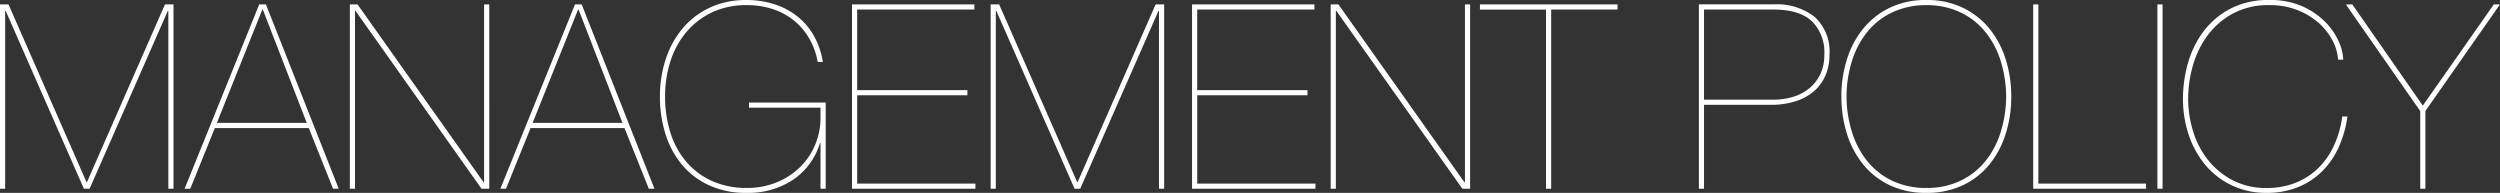
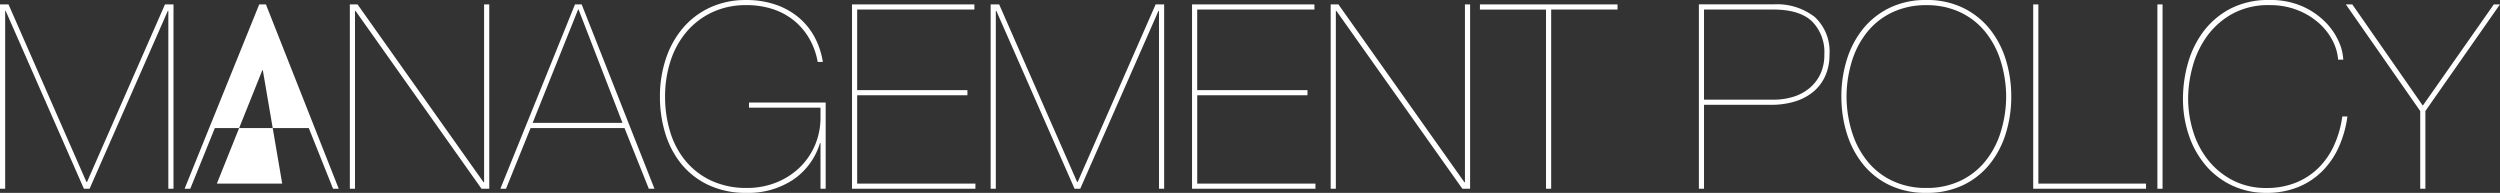
<svg xmlns="http://www.w3.org/2000/svg" width="348.588" height="26.892" viewBox="0 0 348.588 26.892">
  <rect x="0" y="0" width="348.588" height="26.892" fill="#333333" stroke="none" />
-   <path id="パス_171" data-name="パス 171" d="M24.948-25.7,14.076-.936H14L3.132-25.7H1.944V0h.72V-24.8h.072L13.644,0h.792L25.344-24.8h.072V0h.72V-25.7ZM31.9-8.46H45L48.384,0h.792L39.024-25.7h-.936L27.684,0h.792Zm12.816-.72H32.184l6.336-15.8h.072ZM50.724-25.7V0h.72V-24.8h.072L69.084,0h1.08V-25.7h-.72V-.9h-.072L51.8-25.7ZM75.924-8.46h13.1L92.412,0H93.2L83.052-25.7h-.936L71.712,0H72.5ZM88.74-9.18H76.212l6.336-15.8h.072ZM106.38-11.3h9.972v1.332a9.762,9.762,0,0,1-.792,3.942A9.48,9.48,0,0,1,113.382-2.9a10.023,10.023,0,0,1-3.258,2.052,10.8,10.8,0,0,1-4,.738,11.594,11.594,0,0,1-4.986-1.008A10.3,10.3,0,0,1,97.56-3.852,11.625,11.625,0,0,1,95.4-7.9a16.624,16.624,0,0,1-.72-4.95,15.893,15.893,0,0,1,.756-4.95,11.932,11.932,0,0,1,2.214-4.05,10.572,10.572,0,0,1,3.564-2.736A11,11,0,0,1,106.02-25.6a11.613,11.613,0,0,1,3.69.558,9.23,9.23,0,0,1,2.952,1.6,9.092,9.092,0,0,1,2.124,2.5,9.945,9.945,0,0,1,1.17,3.258h.72a10.873,10.873,0,0,0-1.206-3.564,9.363,9.363,0,0,0-2.268-2.718A10.09,10.09,0,0,0,110-25.7a12.4,12.4,0,0,0-3.978-.612,11.845,11.845,0,0,0-5.076,1.044,11.041,11.041,0,0,0-3.78,2.862,12.823,12.823,0,0,0-2.376,4.284,16.463,16.463,0,0,0-.828,5.274,17.218,17.218,0,0,0,.774,5.22A12.467,12.467,0,0,0,97.02-3.366a10.787,10.787,0,0,0,3.78,2.88A12.179,12.179,0,0,0,106.02.576a11.31,11.31,0,0,0,6.516-1.836,9.451,9.451,0,0,0,3.744-5.112h.072V0h.72V-12.024H106.38ZM121.464-.72V-13.032h15.372v-.72H121.464V-24.984h16.344v-.72H120.744V0h17.208V-.72ZM163.08-25.7,152.208-.936h-.072L141.264-25.7h-1.188V0h.72V-24.8h.072L151.776,0h.792l10.908-24.8h.072V0h.72V-25.7Zm5.8,24.984V-13.032h15.372v-.72H168.876V-24.984H185.22v-.72H168.156V0h17.208V-.72ZM187.488-25.7V0h.72V-24.8h.072L205.848,0h1.08V-25.7h-.72V-.9h-.072L188.568-25.7Zm20.808.72h9.216V0h.72V-24.984h9.252v-.72H208.3ZM239.544,0V-11.7h9.324a11.387,11.387,0,0,0,3.294-.45,7.383,7.383,0,0,0,2.574-1.332,6.136,6.136,0,0,0,1.692-2.2,7.043,7.043,0,0,0,.612-3.006,6.551,6.551,0,0,0-2.052-5.256,8.566,8.566,0,0,0-5.76-1.764h-10.4V0Zm0-12.42V-24.984h9.684q3.6,0,5.346,1.62a6.07,6.07,0,0,1,1.746,4.68,6.212,6.212,0,0,1-.54,2.664,5.734,5.734,0,0,1-1.494,1.962,6.477,6.477,0,0,1-2.25,1.224,9.181,9.181,0,0,1-2.808.414Zm19.152-.432a17.1,17.1,0,0,1,.774-5.184,12.843,12.843,0,0,1,2.268-4.284,10.834,10.834,0,0,1,3.708-2.916,11.479,11.479,0,0,1,5.094-1.08,11.479,11.479,0,0,1,5.094,1.08,10.834,10.834,0,0,1,3.708,2.916,12.843,12.843,0,0,1,2.268,4.284,17.1,17.1,0,0,1,.774,5.184,17.1,17.1,0,0,1-.774,5.184,12.843,12.843,0,0,1-2.268,4.284,10.645,10.645,0,0,1-3.708,2.9A11.644,11.644,0,0,1,270.54.576a11.644,11.644,0,0,1-5.094-1.062,10.645,10.645,0,0,1-3.708-2.9,12.843,12.843,0,0,1-2.268-4.284A17.1,17.1,0,0,1,258.7-12.852Zm.72,0a16.9,16.9,0,0,0,.81,5.112,12.091,12.091,0,0,0,2.2,4.032A9.962,9.962,0,0,0,265.9-1.062a10.891,10.891,0,0,0,4.644.954,10.891,10.891,0,0,0,4.644-.954,9.963,9.963,0,0,0,3.474-2.646,12.091,12.091,0,0,0,2.2-4.032,16.9,16.9,0,0,0,.81-5.112,16.9,16.9,0,0,0-.81-5.112,12.091,12.091,0,0,0-2.2-4.032,9.963,9.963,0,0,0-3.474-2.646,10.891,10.891,0,0,0-4.644-.954,10.891,10.891,0,0,0-4.644.954A9.962,9.962,0,0,0,262.422-22a12.091,12.091,0,0,0-2.2,4.032A16.9,16.9,0,0,0,259.416-12.852ZM301.176-.72H286.164V-25.7h-.72V0h15.732ZM302.76-25.7V0h.72V-25.7Zm26.5,15.624h-.72a14.227,14.227,0,0,1-1.116,3.96,10.581,10.581,0,0,1-2.16,3.168,9.585,9.585,0,0,1-3.168,2.088,10.786,10.786,0,0,1-4.14.756,9.985,9.985,0,0,1-4.626-1.044,10.625,10.625,0,0,1-3.438-2.772,12.046,12.046,0,0,1-2.124-4,15.491,15.491,0,0,1-.72-4.716,16.934,16.934,0,0,1,.594-4.284,13.2,13.2,0,0,1,1.926-4.194,10.893,10.893,0,0,1,3.51-3.2A10.4,10.4,0,0,1,318.42-25.6a10.386,10.386,0,0,1,3.8.666,9.958,9.958,0,0,1,2.952,1.746,8.54,8.54,0,0,1,1.962,2.43A6.945,6.945,0,0,1,327.96-18h.72A7,7,0,0,0,328-20.628a9.2,9.2,0,0,0-1.926-2.718,10.416,10.416,0,0,0-3.186-2.124,10.933,10.933,0,0,0-4.464-.846,11.48,11.48,0,0,0-5.58,1.26,11.18,11.18,0,0,0-3.744,3.24,13.493,13.493,0,0,0-2.106,4.41,18,18,0,0,0-.666,4.77,15.746,15.746,0,0,0,.864,5.31,12.726,12.726,0,0,0,2.394,4.176,10.909,10.909,0,0,0,3.672,2.736,11.061,11.061,0,0,0,4.7.99,11.552,11.552,0,0,0,4.392-.792,10.221,10.221,0,0,0,3.366-2.2,11.289,11.289,0,0,0,2.322-3.366A15.288,15.288,0,0,0,329.256-10.08ZM349.668-25.7l-9.9,14.112L329.94-25.7h-.9l10.368,14.868V0h.72V-10.836l10.4-14.868Z" transform="translate(-1.944 26.316)" fill="#fff" />
+   <path id="パス_171" data-name="パス 171" d="M24.948-25.7,14.076-.936H14L3.132-25.7H1.944V0h.72V-24.8h.072L13.644,0h.792L25.344-24.8h.072V0h.72V-25.7ZM31.9-8.46H45L48.384,0h.792L39.024-25.7h-.936L27.684,0h.792m12.816-.72H32.184l6.336-15.8h.072ZM50.724-25.7V0h.72V-24.8h.072L69.084,0h1.08V-25.7h-.72V-.9h-.072L51.8-25.7ZM75.924-8.46h13.1L92.412,0H93.2L83.052-25.7h-.936L71.712,0H72.5ZM88.74-9.18H76.212l6.336-15.8h.072ZM106.38-11.3h9.972v1.332a9.762,9.762,0,0,1-.792,3.942A9.48,9.48,0,0,1,113.382-2.9a10.023,10.023,0,0,1-3.258,2.052,10.8,10.8,0,0,1-4,.738,11.594,11.594,0,0,1-4.986-1.008A10.3,10.3,0,0,1,97.56-3.852,11.625,11.625,0,0,1,95.4-7.9a16.624,16.624,0,0,1-.72-4.95,15.893,15.893,0,0,1,.756-4.95,11.932,11.932,0,0,1,2.214-4.05,10.572,10.572,0,0,1,3.564-2.736A11,11,0,0,1,106.02-25.6a11.613,11.613,0,0,1,3.69.558,9.23,9.23,0,0,1,2.952,1.6,9.092,9.092,0,0,1,2.124,2.5,9.945,9.945,0,0,1,1.17,3.258h.72a10.873,10.873,0,0,0-1.206-3.564,9.363,9.363,0,0,0-2.268-2.718A10.09,10.09,0,0,0,110-25.7a12.4,12.4,0,0,0-3.978-.612,11.845,11.845,0,0,0-5.076,1.044,11.041,11.041,0,0,0-3.78,2.862,12.823,12.823,0,0,0-2.376,4.284,16.463,16.463,0,0,0-.828,5.274,17.218,17.218,0,0,0,.774,5.22A12.467,12.467,0,0,0,97.02-3.366a10.787,10.787,0,0,0,3.78,2.88A12.179,12.179,0,0,0,106.02.576a11.31,11.31,0,0,0,6.516-1.836,9.451,9.451,0,0,0,3.744-5.112h.072V0h.72V-12.024H106.38ZM121.464-.72V-13.032h15.372v-.72H121.464V-24.984h16.344v-.72H120.744V0h17.208V-.72ZM163.08-25.7,152.208-.936h-.072L141.264-25.7h-1.188V0h.72V-24.8h.072L151.776,0h.792l10.908-24.8h.072V0h.72V-25.7Zm5.8,24.984V-13.032h15.372v-.72H168.876V-24.984H185.22v-.72H168.156V0h17.208V-.72ZM187.488-25.7V0h.72V-24.8h.072L205.848,0h1.08V-25.7h-.72V-.9h-.072L188.568-25.7Zm20.808.72h9.216V0h.72V-24.984h9.252v-.72H208.3ZM239.544,0V-11.7h9.324a11.387,11.387,0,0,0,3.294-.45,7.383,7.383,0,0,0,2.574-1.332,6.136,6.136,0,0,0,1.692-2.2,7.043,7.043,0,0,0,.612-3.006,6.551,6.551,0,0,0-2.052-5.256,8.566,8.566,0,0,0-5.76-1.764h-10.4V0Zm0-12.42V-24.984h9.684q3.6,0,5.346,1.62a6.07,6.07,0,0,1,1.746,4.68,6.212,6.212,0,0,1-.54,2.664,5.734,5.734,0,0,1-1.494,1.962,6.477,6.477,0,0,1-2.25,1.224,9.181,9.181,0,0,1-2.808.414Zm19.152-.432a17.1,17.1,0,0,1,.774-5.184,12.843,12.843,0,0,1,2.268-4.284,10.834,10.834,0,0,1,3.708-2.916,11.479,11.479,0,0,1,5.094-1.08,11.479,11.479,0,0,1,5.094,1.08,10.834,10.834,0,0,1,3.708,2.916,12.843,12.843,0,0,1,2.268,4.284,17.1,17.1,0,0,1,.774,5.184,17.1,17.1,0,0,1-.774,5.184,12.843,12.843,0,0,1-2.268,4.284,10.645,10.645,0,0,1-3.708,2.9A11.644,11.644,0,0,1,270.54.576a11.644,11.644,0,0,1-5.094-1.062,10.645,10.645,0,0,1-3.708-2.9,12.843,12.843,0,0,1-2.268-4.284A17.1,17.1,0,0,1,258.7-12.852Zm.72,0a16.9,16.9,0,0,0,.81,5.112,12.091,12.091,0,0,0,2.2,4.032A9.962,9.962,0,0,0,265.9-1.062a10.891,10.891,0,0,0,4.644.954,10.891,10.891,0,0,0,4.644-.954,9.963,9.963,0,0,0,3.474-2.646,12.091,12.091,0,0,0,2.2-4.032,16.9,16.9,0,0,0,.81-5.112,16.9,16.9,0,0,0-.81-5.112,12.091,12.091,0,0,0-2.2-4.032,9.963,9.963,0,0,0-3.474-2.646,10.891,10.891,0,0,0-4.644-.954,10.891,10.891,0,0,0-4.644.954A9.962,9.962,0,0,0,262.422-22a12.091,12.091,0,0,0-2.2,4.032A16.9,16.9,0,0,0,259.416-12.852ZM301.176-.72H286.164V-25.7h-.72V0h15.732ZM302.76-25.7V0h.72V-25.7Zm26.5,15.624h-.72a14.227,14.227,0,0,1-1.116,3.96,10.581,10.581,0,0,1-2.16,3.168,9.585,9.585,0,0,1-3.168,2.088,10.786,10.786,0,0,1-4.14.756,9.985,9.985,0,0,1-4.626-1.044,10.625,10.625,0,0,1-3.438-2.772,12.046,12.046,0,0,1-2.124-4,15.491,15.491,0,0,1-.72-4.716,16.934,16.934,0,0,1,.594-4.284,13.2,13.2,0,0,1,1.926-4.194,10.893,10.893,0,0,1,3.51-3.2A10.4,10.4,0,0,1,318.42-25.6a10.386,10.386,0,0,1,3.8.666,9.958,9.958,0,0,1,2.952,1.746,8.54,8.54,0,0,1,1.962,2.43A6.945,6.945,0,0,1,327.96-18h.72A7,7,0,0,0,328-20.628a9.2,9.2,0,0,0-1.926-2.718,10.416,10.416,0,0,0-3.186-2.124,10.933,10.933,0,0,0-4.464-.846,11.48,11.48,0,0,0-5.58,1.26,11.18,11.18,0,0,0-3.744,3.24,13.493,13.493,0,0,0-2.106,4.41,18,18,0,0,0-.666,4.77,15.746,15.746,0,0,0,.864,5.31,12.726,12.726,0,0,0,2.394,4.176,10.909,10.909,0,0,0,3.672,2.736,11.061,11.061,0,0,0,4.7.99,11.552,11.552,0,0,0,4.392-.792,10.221,10.221,0,0,0,3.366-2.2,11.289,11.289,0,0,0,2.322-3.366A15.288,15.288,0,0,0,329.256-10.08ZM349.668-25.7l-9.9,14.112L329.94-25.7h-.9l10.368,14.868V0h.72V-10.836l10.4-14.868Z" transform="translate(-1.944 26.316)" fill="#fff" />
</svg>